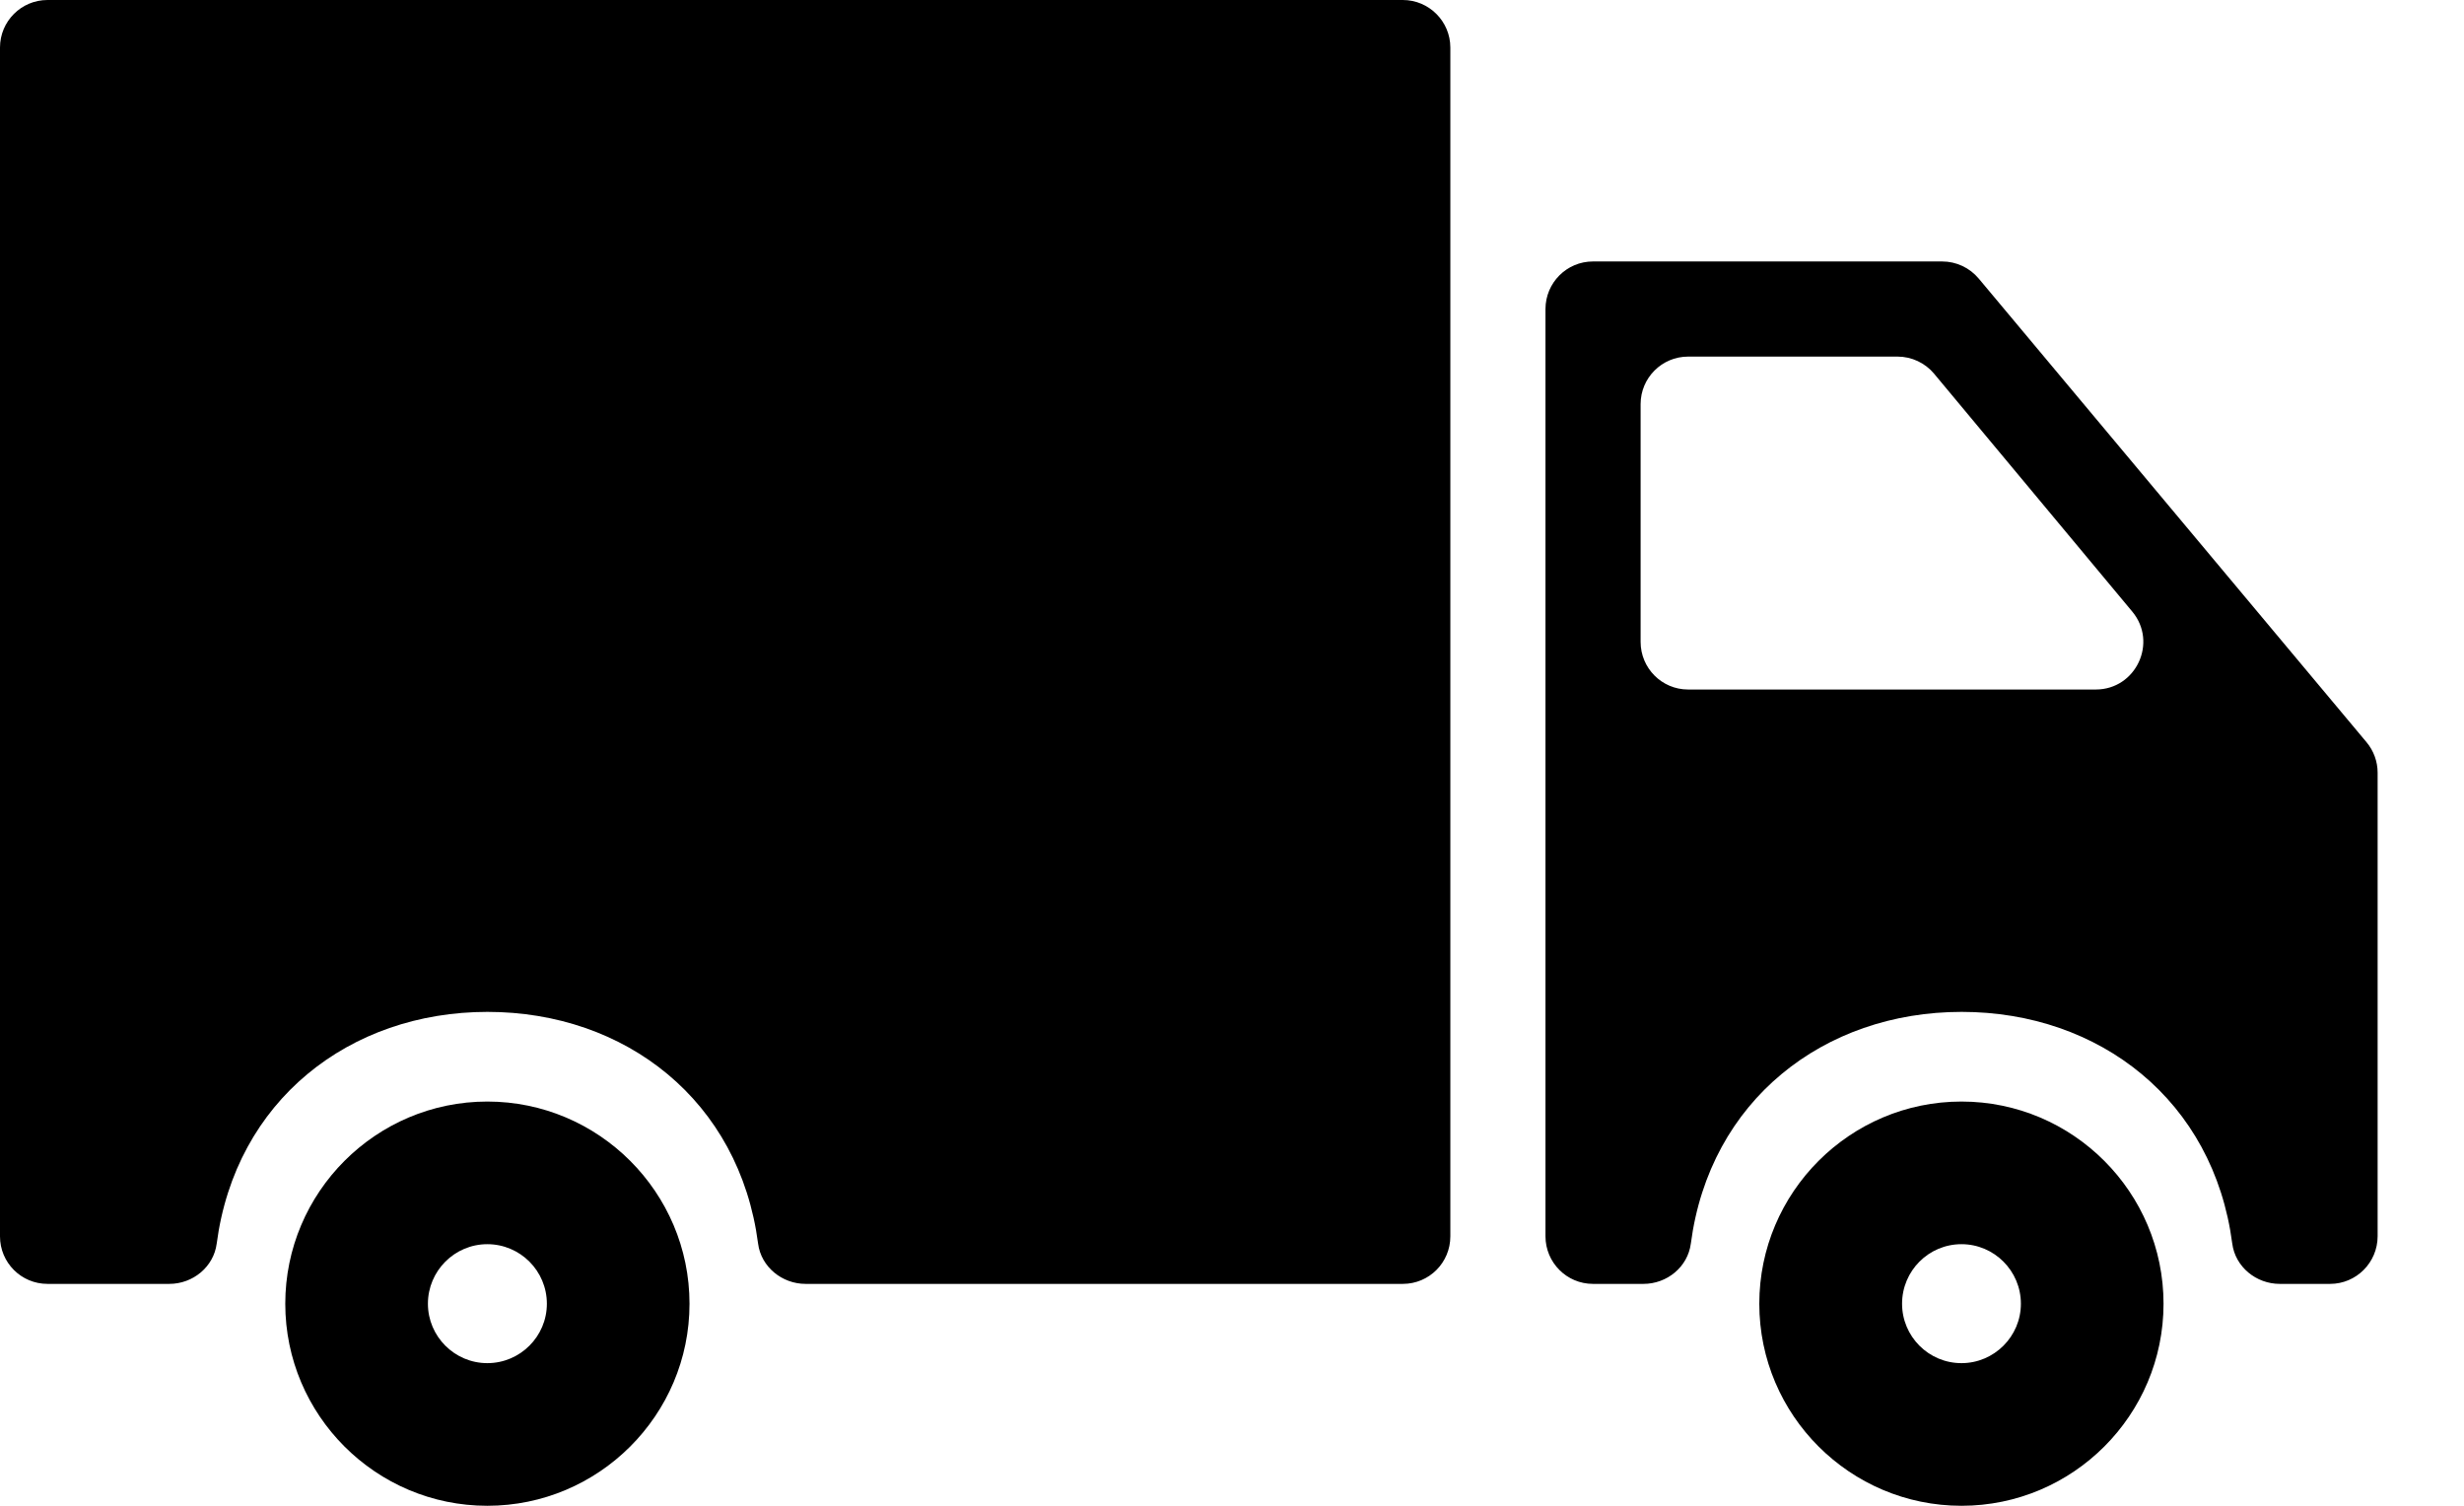
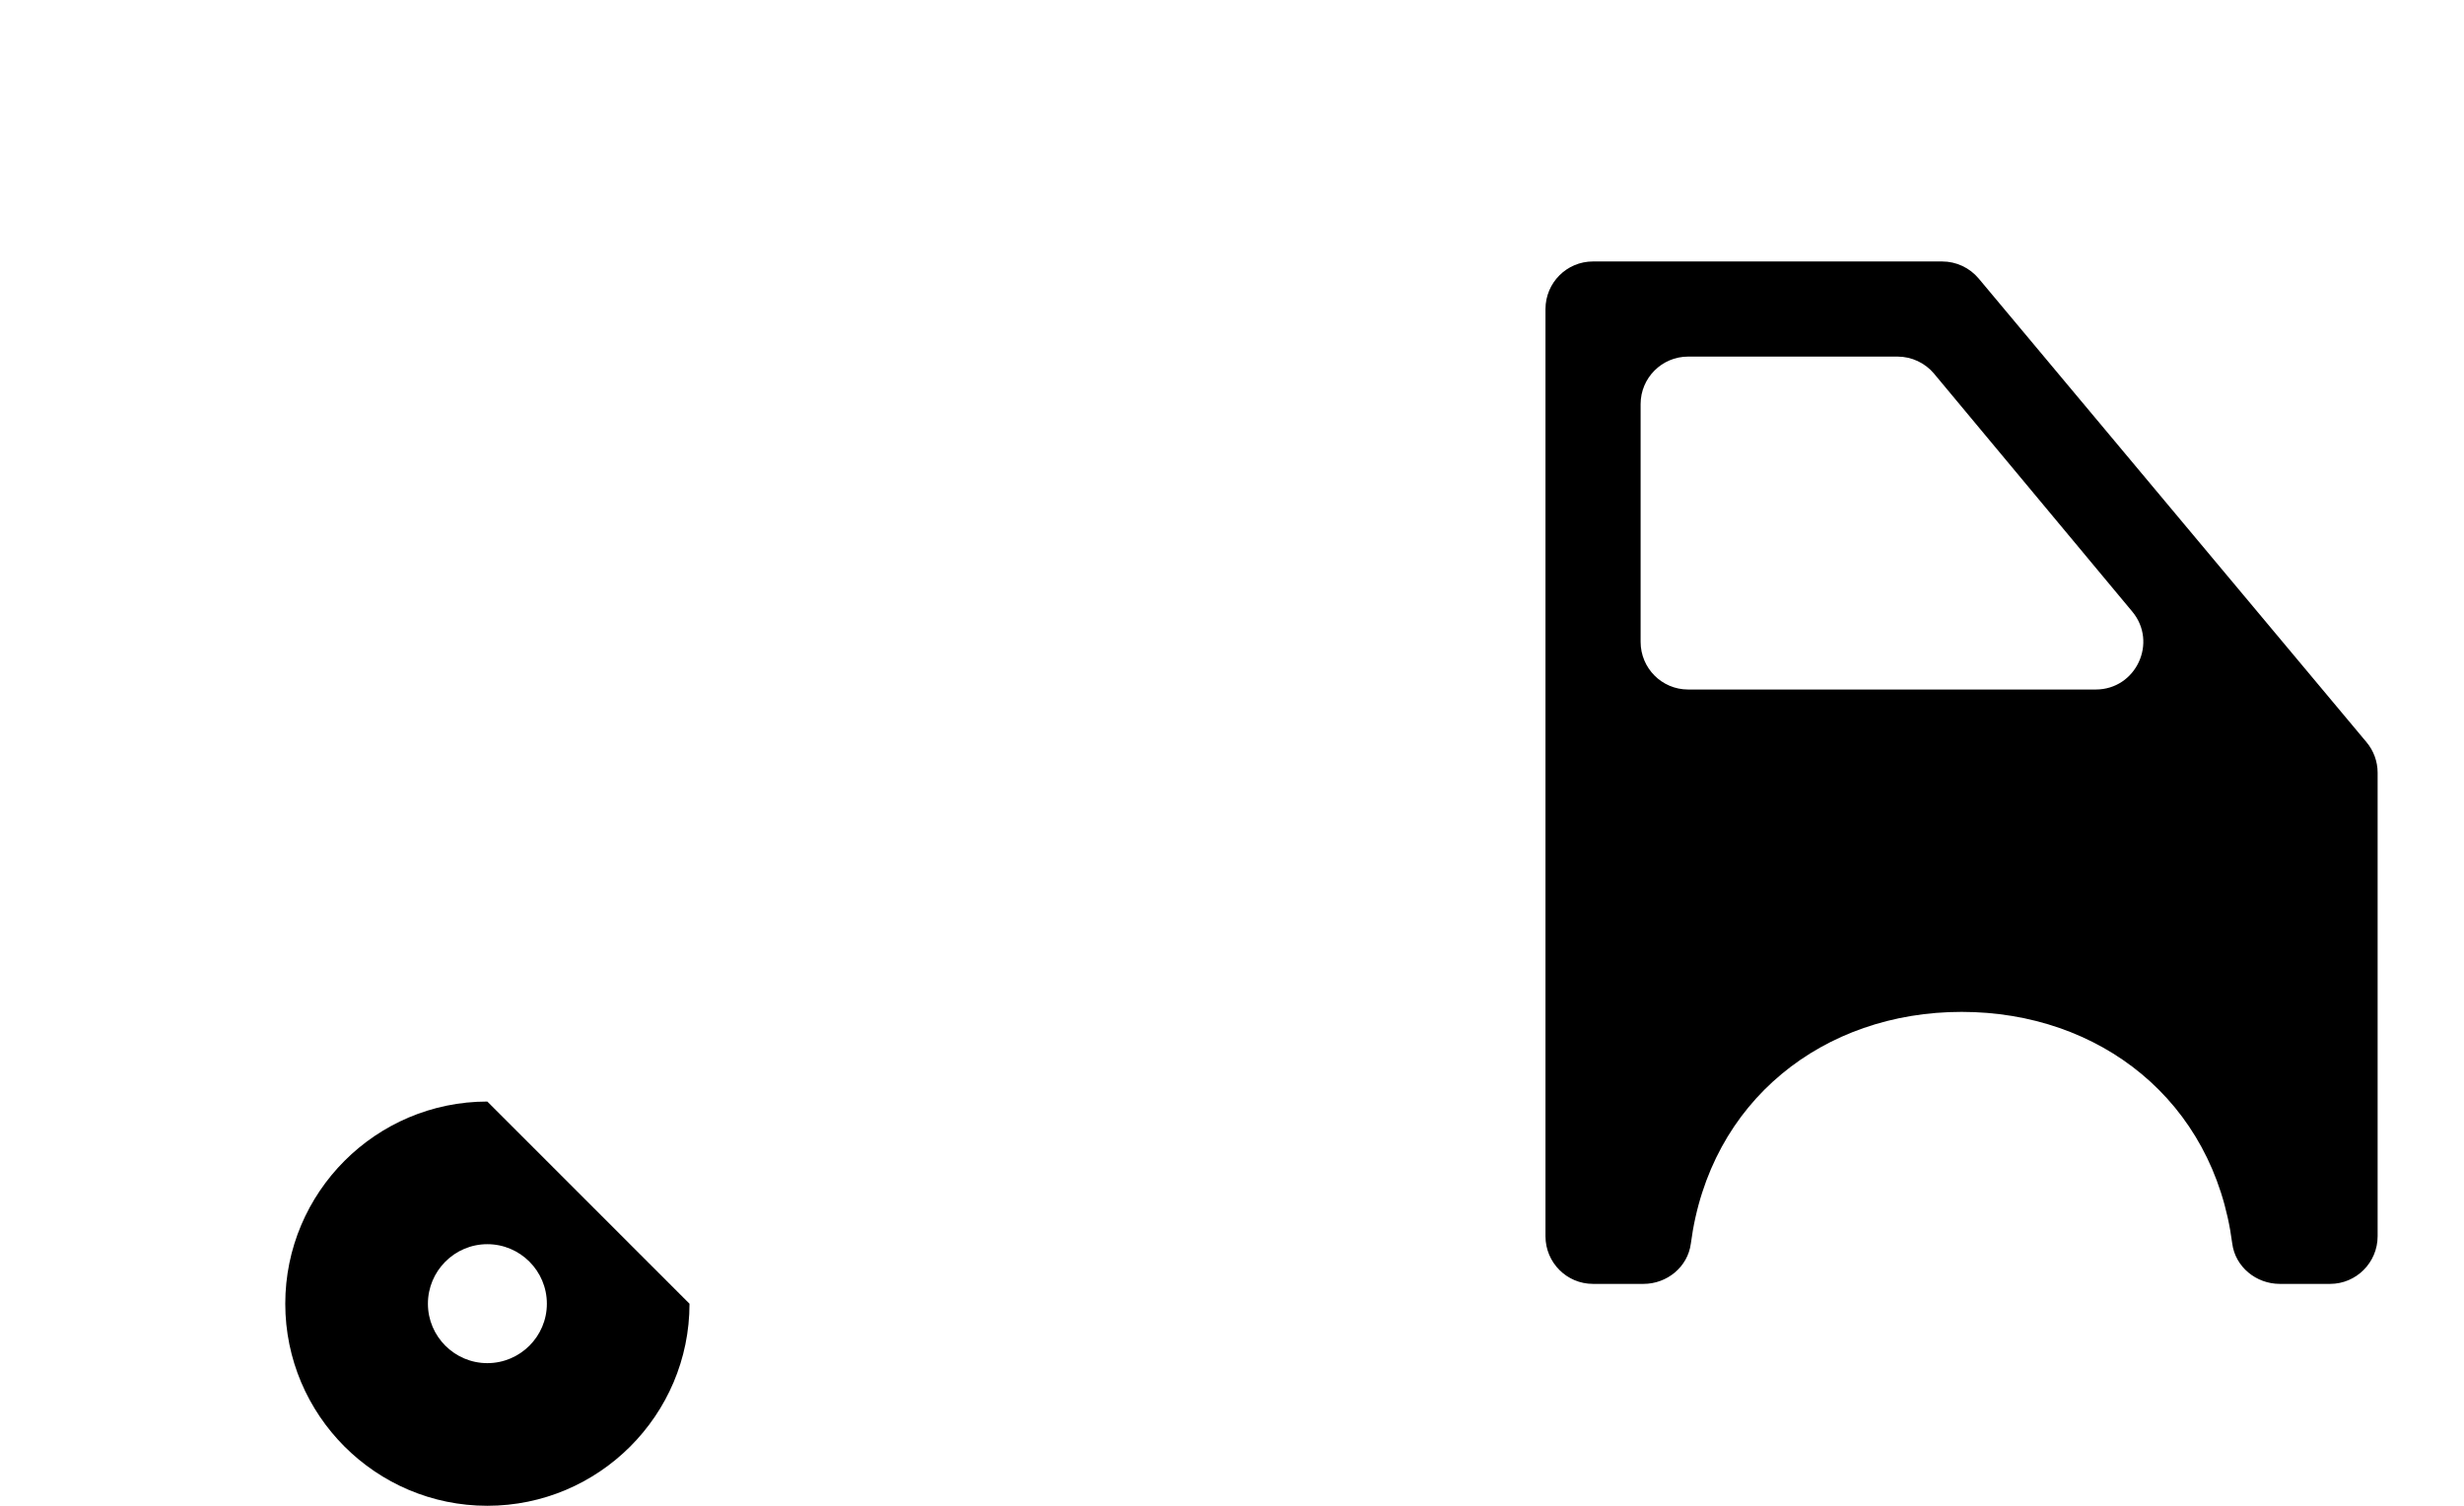
<svg xmlns="http://www.w3.org/2000/svg" fill="none" viewBox="0 0 18 11" height="11" width="18">
-   <path fill="black" d="M14.329 8.047C13.515 8.047 12.852 8.71 12.852 9.524C12.852 10.338 13.515 11 14.329 11C15.143 11 15.805 10.338 15.805 9.524C15.805 8.71 15.143 8.047 14.329 8.047ZM14.329 9.958C14.089 9.958 13.895 9.763 13.895 9.524C13.895 9.284 14.089 9.089 14.329 9.089C14.568 9.089 14.763 9.284 14.763 9.524C14.763 9.763 14.568 9.958 14.329 9.958Z" />
  <path fill="black" d="M14.188 1.91H11.637C11.445 1.91 11.29 2.066 11.29 2.258V9.031C11.29 9.223 11.445 9.379 11.637 9.379H12.006C12.178 9.379 12.33 9.255 12.352 9.084C12.489 8.04 13.322 7.392 14.33 7.392C15.338 7.392 16.171 8.04 16.307 9.084C16.329 9.255 16.482 9.379 16.654 9.379H17.022C17.213 9.379 17.369 9.223 17.369 9.031V5.644C17.369 5.563 17.34 5.484 17.288 5.422L14.455 2.035C14.389 1.956 14.291 1.91 14.188 1.91ZM11.985 4.689V2.952C11.985 2.761 12.14 2.605 12.332 2.605H13.862C13.965 2.605 14.063 2.651 14.129 2.73L15.576 4.467C15.765 4.693 15.604 5.037 15.31 5.037H12.332C12.14 5.037 11.985 4.881 11.985 4.689Z" />
-   <path fill="black" d="M0.347 9.379H1.237C1.409 9.379 1.561 9.255 1.583 9.085C1.72 8.04 2.553 7.392 3.561 7.392C4.569 7.392 5.402 8.04 5.538 9.085C5.56 9.255 5.713 9.379 5.885 9.379H10.248C10.44 9.379 10.595 9.224 10.595 9.032V0.347C10.595 0.156 10.439 0 10.248 0H0.347C0.155 0 0 0.156 0 0.347V9.032C0 9.224 0.155 9.379 0.347 9.379Z" />
-   <path fill="black" d="M3.56 8.047C2.746 8.047 2.084 8.71 2.084 9.524C2.084 10.338 2.746 11 3.56 11C4.374 11 5.037 10.338 5.037 9.524C5.037 8.71 4.374 8.047 3.56 8.047ZM3.56 9.958C3.321 9.958 3.126 9.763 3.126 9.524C3.126 9.284 3.321 9.089 3.56 9.089C3.8 9.089 3.995 9.284 3.995 9.524C3.995 9.763 3.8 9.958 3.56 9.958Z" />
+   <path fill="black" d="M3.56 8.047C2.746 8.047 2.084 8.71 2.084 9.524C2.084 10.338 2.746 11 3.56 11C4.374 11 5.037 10.338 5.037 9.524ZM3.56 9.958C3.321 9.958 3.126 9.763 3.126 9.524C3.126 9.284 3.321 9.089 3.56 9.089C3.8 9.089 3.995 9.284 3.995 9.524C3.995 9.763 3.8 9.958 3.56 9.958Z" />
</svg>